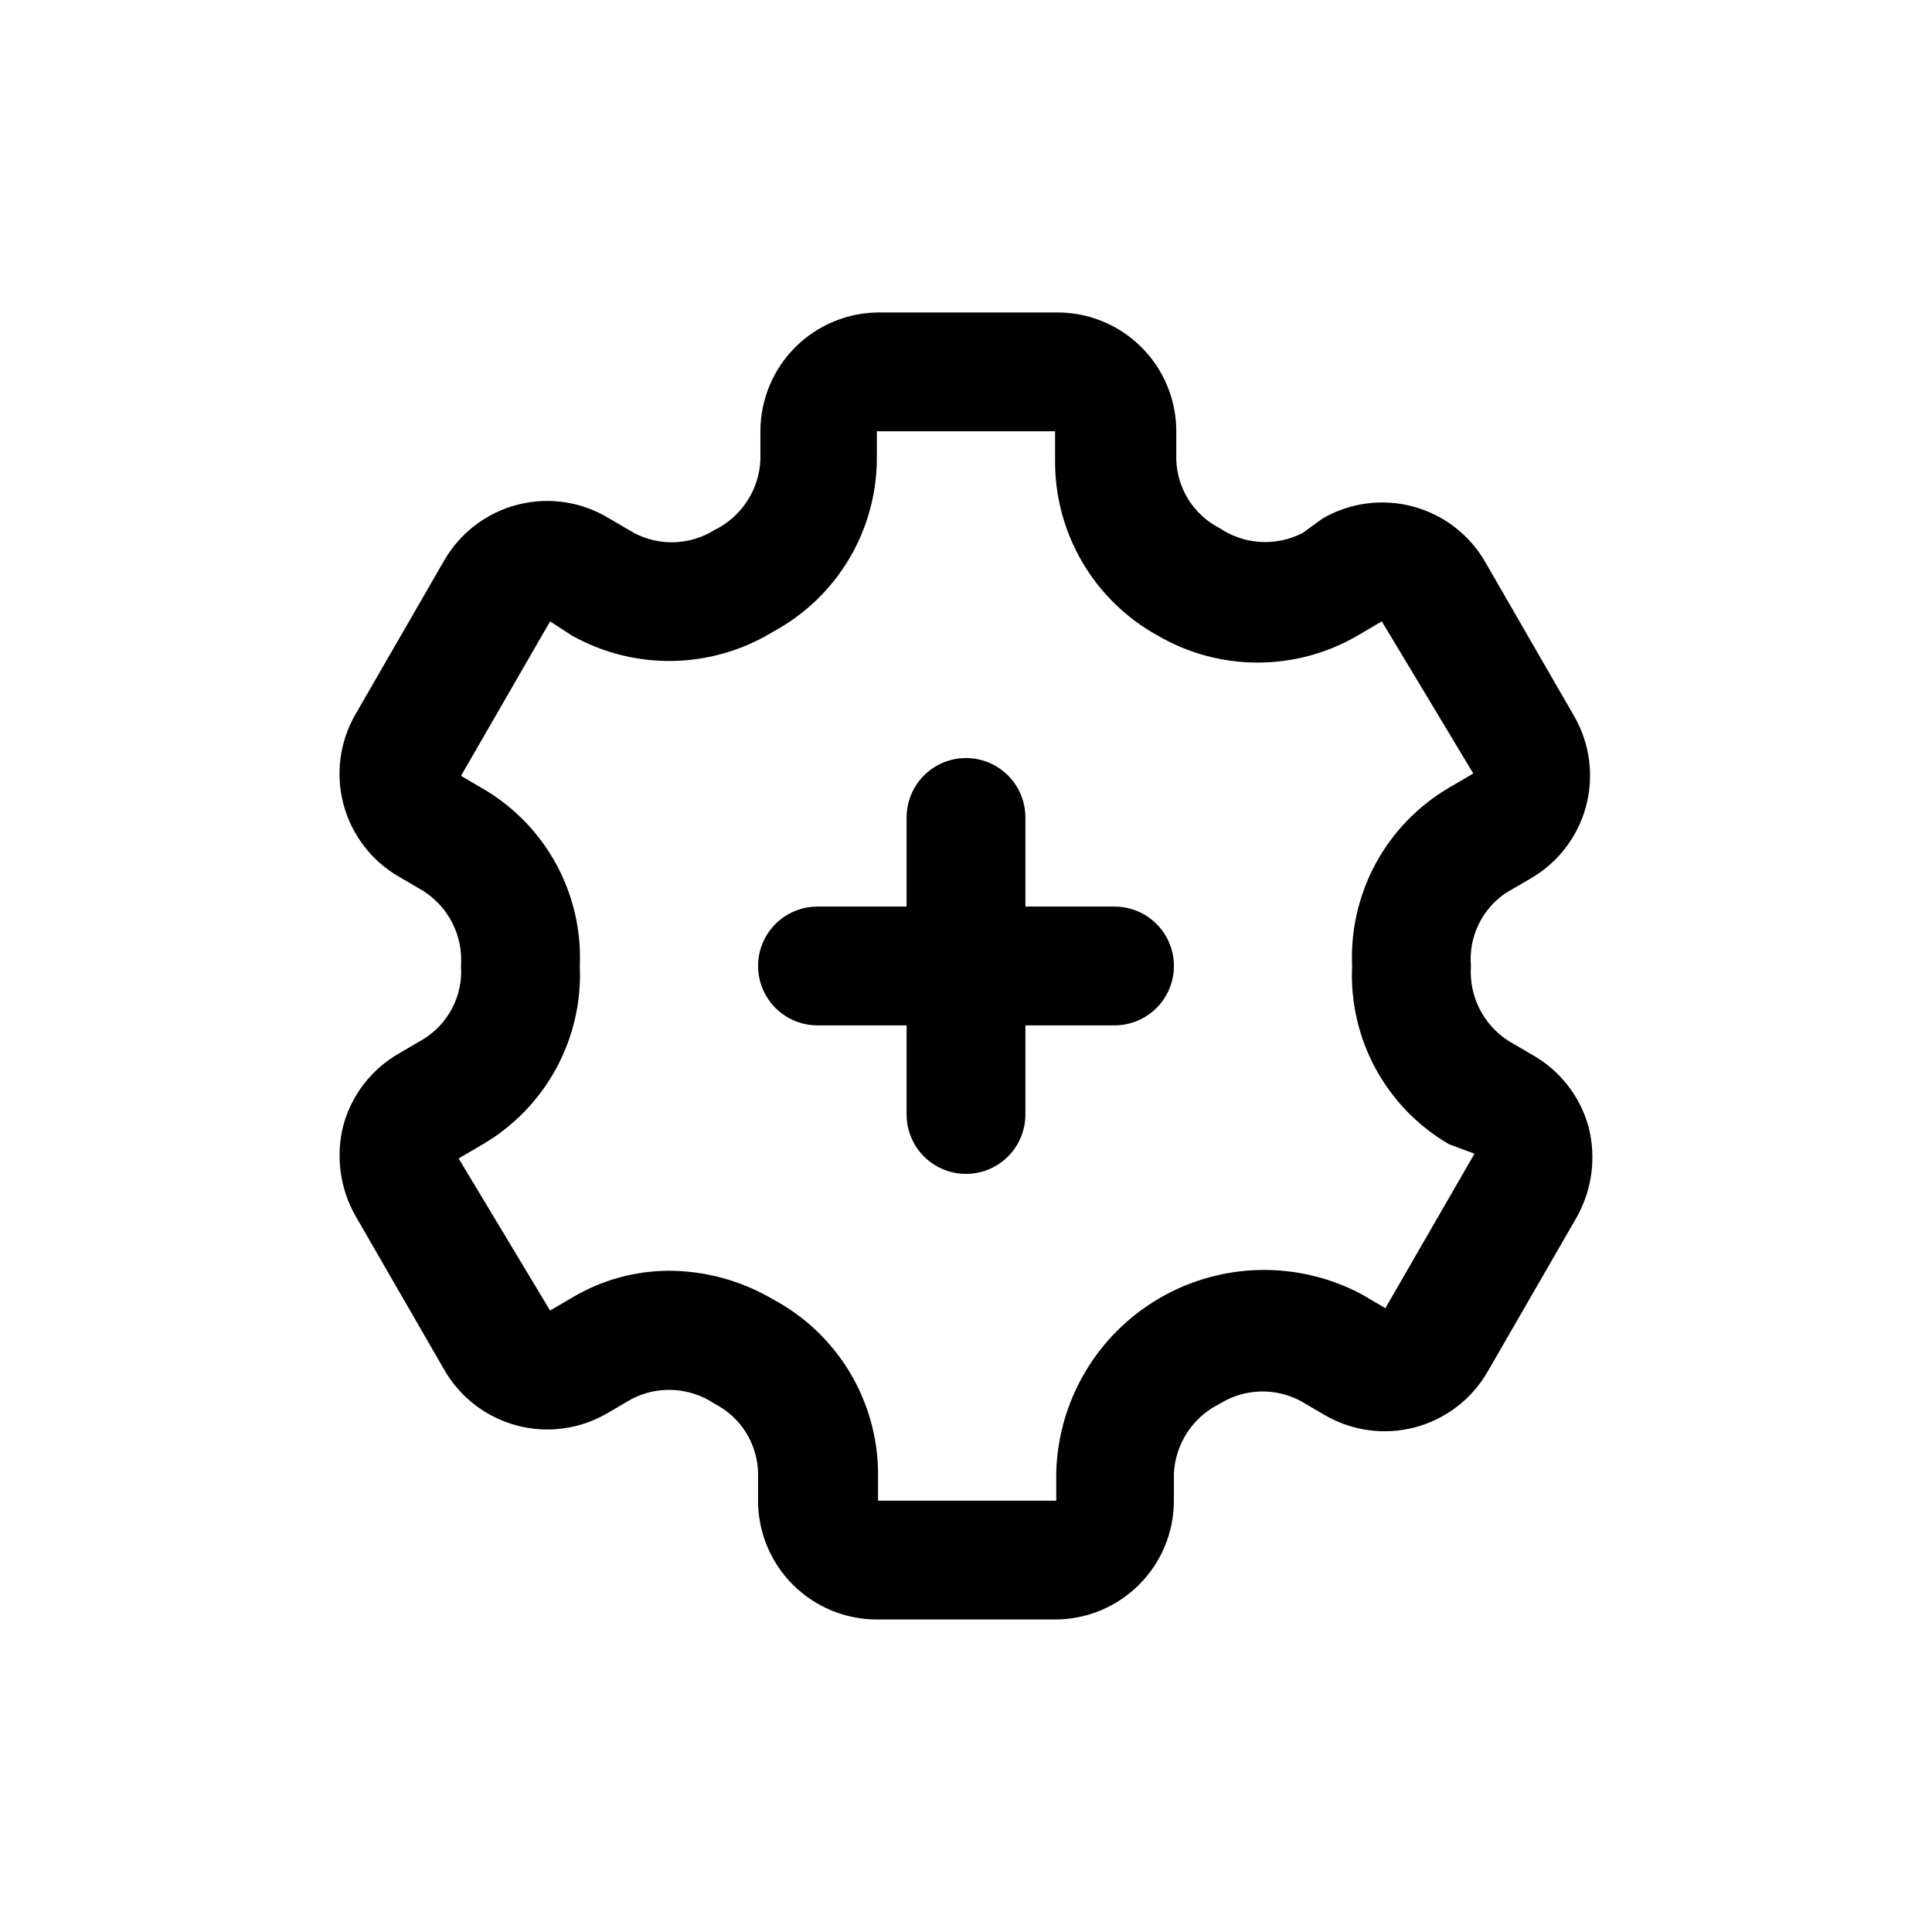
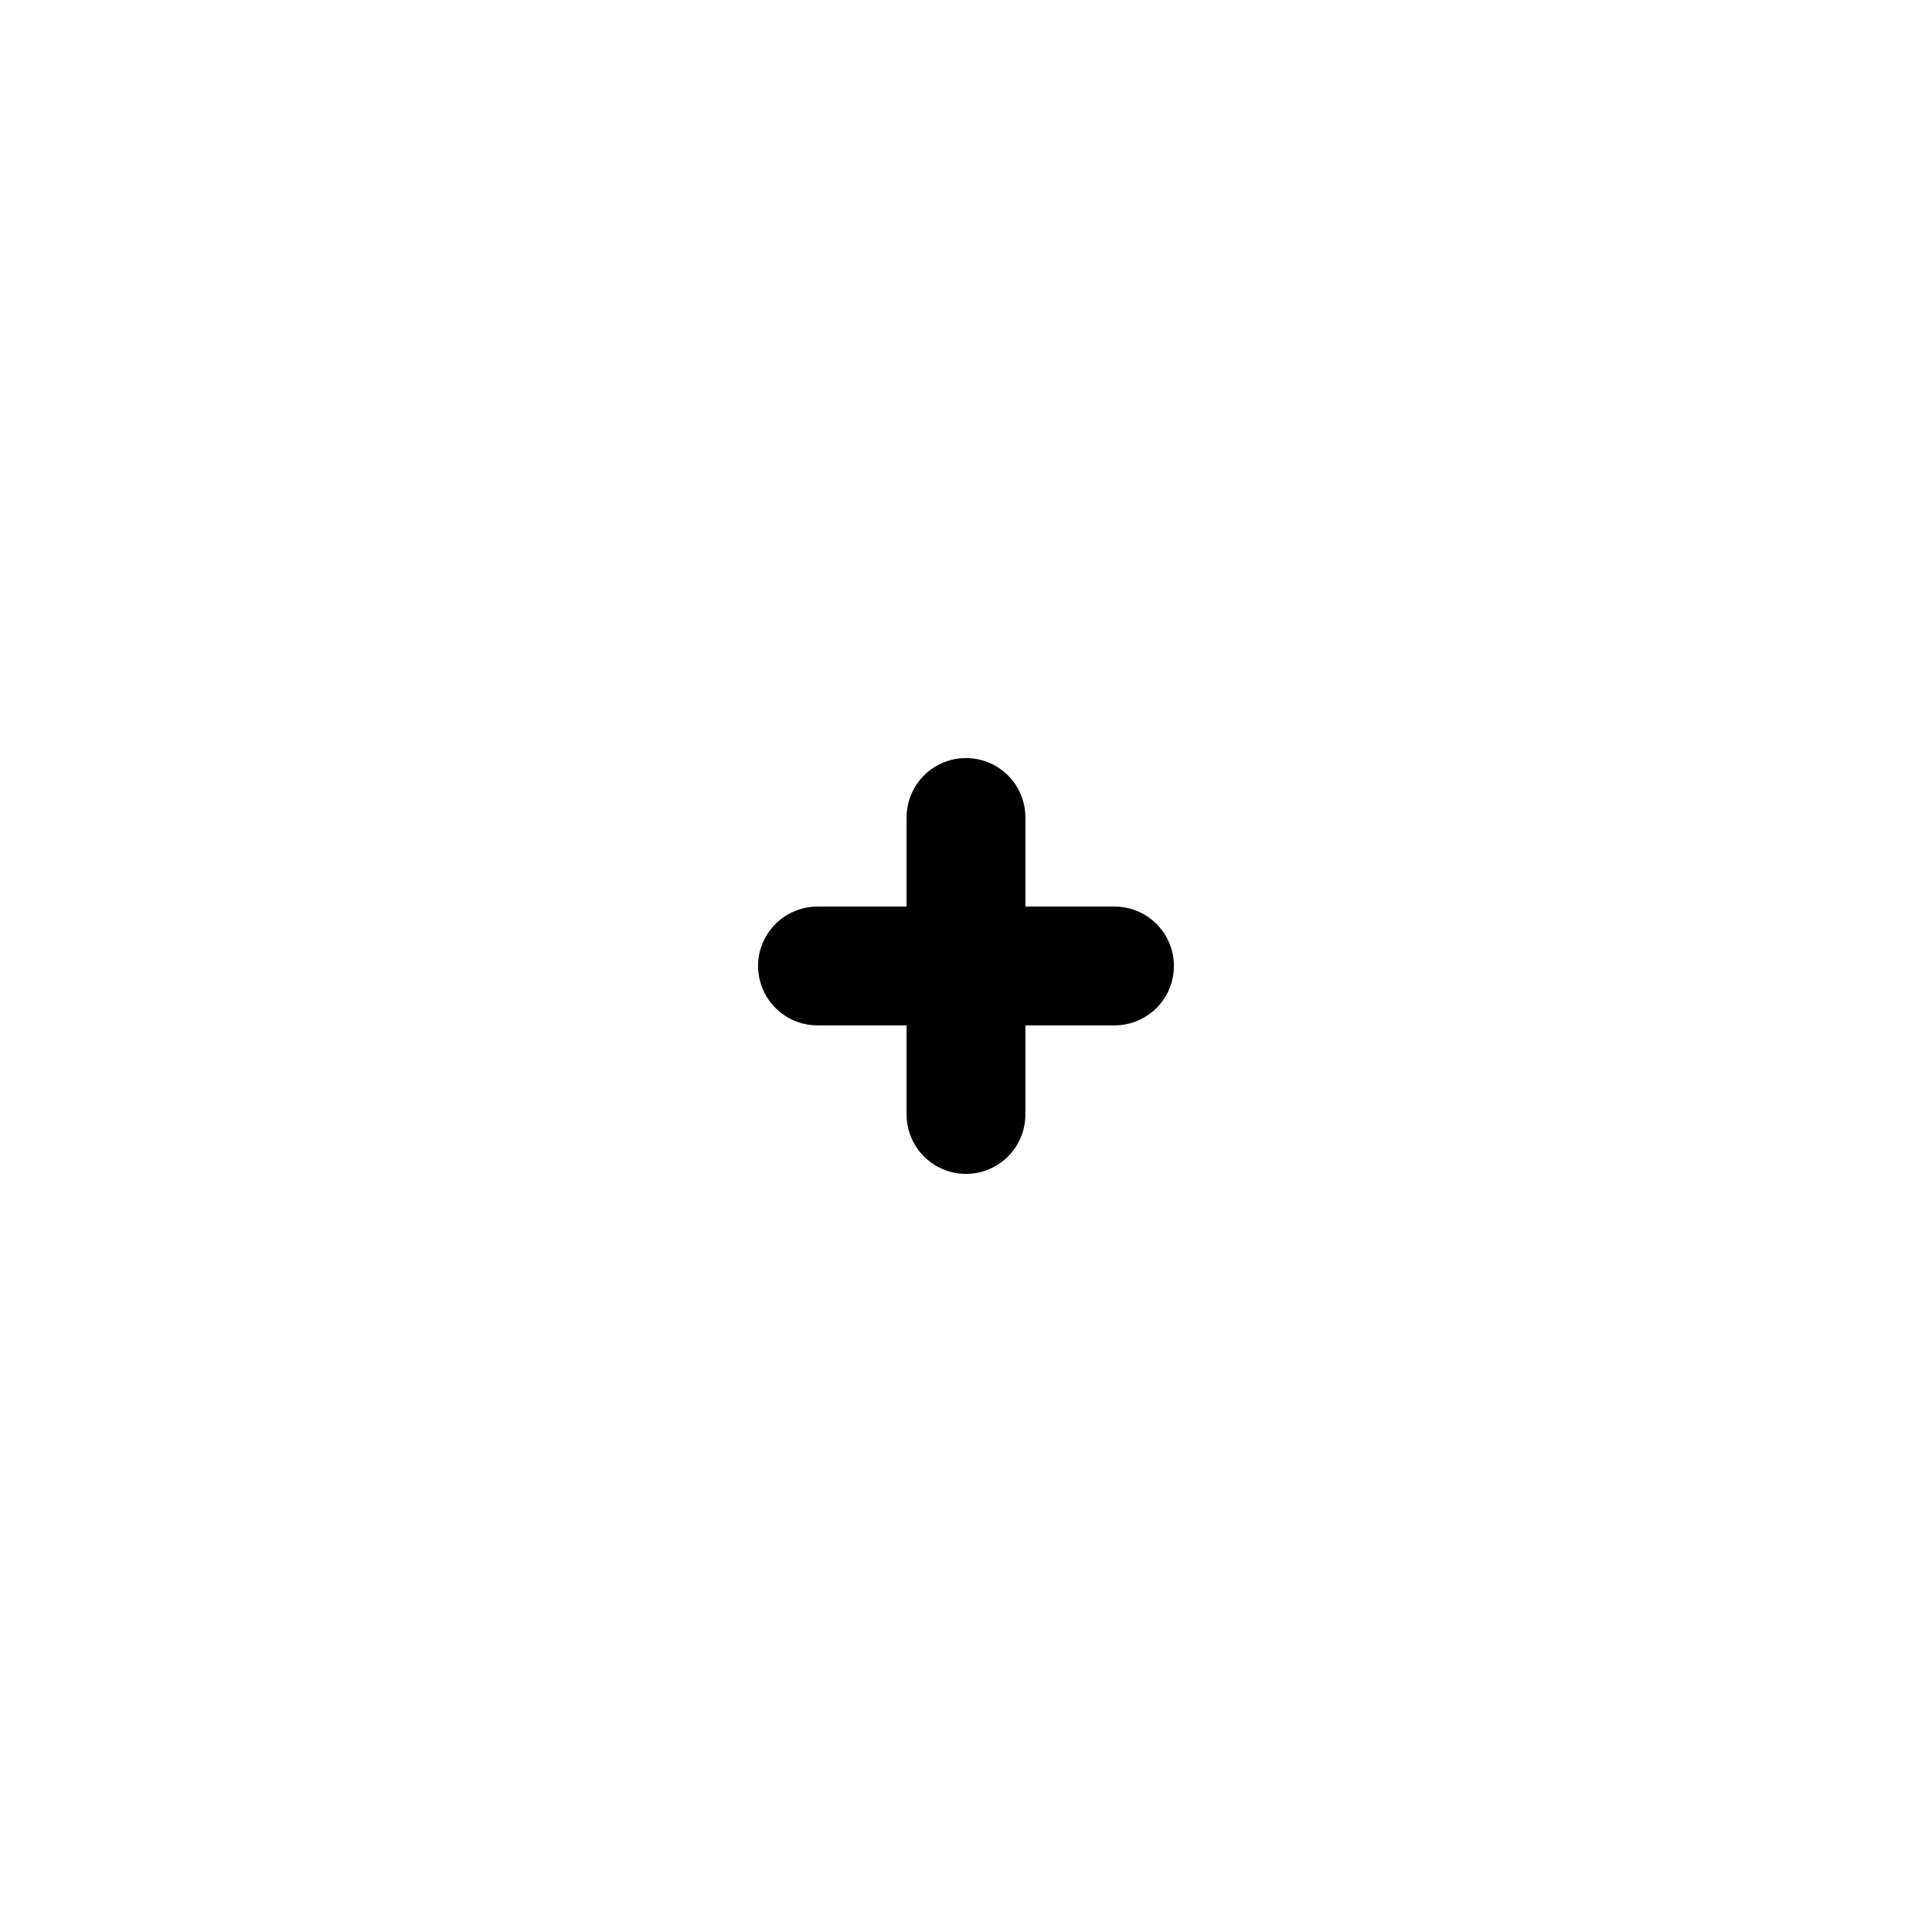
<svg xmlns="http://www.w3.org/2000/svg" fill="#000000" width="800px" height="800px" version="1.1" viewBox="144 144 512 512">
  <g>
-     <path d="m423.61 573.18h-47.23c-8.352 0-16.359-3.316-22.266-9.223s-9.223-13.914-9.223-22.266v-7.559c-0.121-3.769-1.254-7.438-3.273-10.621-2.023-3.184-4.859-5.769-8.219-7.484-3.223-2.176-6.969-3.441-10.848-3.664-3.879-0.219-7.75 0.609-11.195 2.406l-6.453 3.777c-7.242 4.219-15.863 5.379-23.961 3.219-8.094-2.156-15-7.449-19.18-14.711l-23.617-40.934c-4.09-7.277-5.215-15.848-3.148-23.934 2.211-8.062 7.535-14.914 14.801-19.051l6.453-3.777c3.258-2.023 5.902-4.894 7.648-8.305 1.75-3.41 2.535-7.234 2.273-11.059 0.277-3.894-0.492-7.789-2.238-11.281s-4.398-6.445-7.684-8.559l-6.453-3.777c-7.246-4.156-12.543-11.016-14.727-19.078-2.188-8.059-1.078-16.66 3.074-23.902l23.617-40.934v-0.004c4.262-7.352 11.316-12.672 19.559-14.75 8.242-2.074 16.973-0.73 24.211 3.731l6.453 3.777c3.324 1.762 7.055 2.617 10.812 2.481 3.758-0.141 7.414-1.266 10.602-3.266 3.504-1.723 6.477-4.356 8.609-7.625 2.133-3.269 3.348-7.055 3.512-10.953v-7.559c0-8.352 3.316-16.359 9.223-22.266 5.906-5.902 13.914-9.223 22.266-9.223h47.234c8.348 0 16.359 3.32 22.266 9.223 5.902 5.906 9.223 13.914 9.223 22.266v7.559c0.121 3.769 1.25 7.438 3.273 10.621 2.019 3.184 4.859 5.769 8.219 7.484 3.219 2.176 6.965 3.441 10.848 3.664 3.879 0.223 7.746-0.609 11.191-2.406l5.195-3.777c7.242-4.219 15.863-5.375 23.961-3.219 8.094 2.156 15 7.453 19.18 14.711l23.617 40.934v0.004c4.152 7.242 5.262 15.84 3.074 23.902-2.184 8.059-7.481 14.922-14.727 19.078l-6.453 3.777c-3.141 2.102-5.66 5.008-7.293 8.414-1.637 3.406-2.324 7.188-1.996 10.953-0.281 3.891 0.492 7.789 2.234 11.277 1.746 3.492 4.402 6.449 7.684 8.559l6.453 3.777c7.269 4.137 12.594 10.988 14.801 19.051 2.07 8.086 0.941 16.656-3.148 23.934l-23.617 40.934c-4.18 7.262-11.082 12.555-19.18 14.711-8.098 2.156-16.719 1-23.957-3.219l-6.453-3.777h-0.004c-3.324-1.762-7.051-2.617-10.812-2.477-3.758 0.137-7.414 1.262-10.598 3.262-3.504 1.723-6.481 4.356-8.613 7.625-2.133 3.269-3.344 7.055-3.512 10.953v7.086c0 8.352-3.316 16.359-9.223 22.266-5.902 5.906-13.914 9.223-22.266 9.223zm-102.34-92.418c9.691 0.031 19.203 2.637 27.555 7.559 8.328 4.434 15.309 11.027 20.211 19.086 4.902 8.062 7.547 17.293 7.656 26.727v7.559h47.23v-7.559c0.523-19.027 10.832-36.438 27.266-46.047 16.434-9.609 36.66-10.055 53.5-1.184l6.453 3.777 23.617-40.934-6.769-2.519c-8.188-4.769-14.91-11.699-19.438-20.027-4.523-8.328-6.676-17.738-6.223-27.203-0.418-9.465 1.75-18.859 6.269-27.184 4.523-8.32 11.227-15.254 19.391-20.051l6.453-3.777-24.242-40.305-6.453 3.777h-0.004c-8.031 4.676-17.156 7.137-26.449 7.137s-18.418-2.461-26.449-7.137c-8.328-4.582-15.258-11.332-20.055-19.539s-7.277-17.559-7.184-27.062v-7.559h-47.23v7.559c-0.086 9.34-2.672 18.488-7.488 26.488-4.816 8.004-11.691 14.566-19.906 19.012-7.996 4.914-17.156 7.609-26.535 7.801-9.383 0.195-18.648-2.117-26.836-6.699l-5.828-3.777-23.617 40.934 6.453 3.777h0.004c7.977 4.805 14.508 11.664 18.914 19.867 4.406 8.199 6.519 17.438 6.121 26.738 0.418 9.461-1.75 18.855-6.273 27.18-4.523 8.32-11.227 15.254-19.391 20.051l-6.453 3.777 24.242 40.305 6.453-3.777h0.004c7.606-4.41 16.238-6.742 25.031-6.769z" />
    <path d="m439.36 384.25h-23.617v-23.617c0-5.625-3-10.82-7.871-13.633s-10.875-2.812-15.746 0-7.871 8.008-7.871 13.633v23.617h-23.617c-5.625 0-10.82 3-13.633 7.871s-2.812 10.875 0 15.746 8.008 7.871 13.633 7.871h23.617v23.617c0 5.625 3 10.82 7.871 13.633s10.875 2.812 15.746 0 7.871-8.008 7.871-13.633v-23.617h23.617c5.625 0 10.82-3 13.633-7.871s2.812-10.875 0-15.746-8.008-7.871-13.633-7.871z" />
  </g>
</svg>